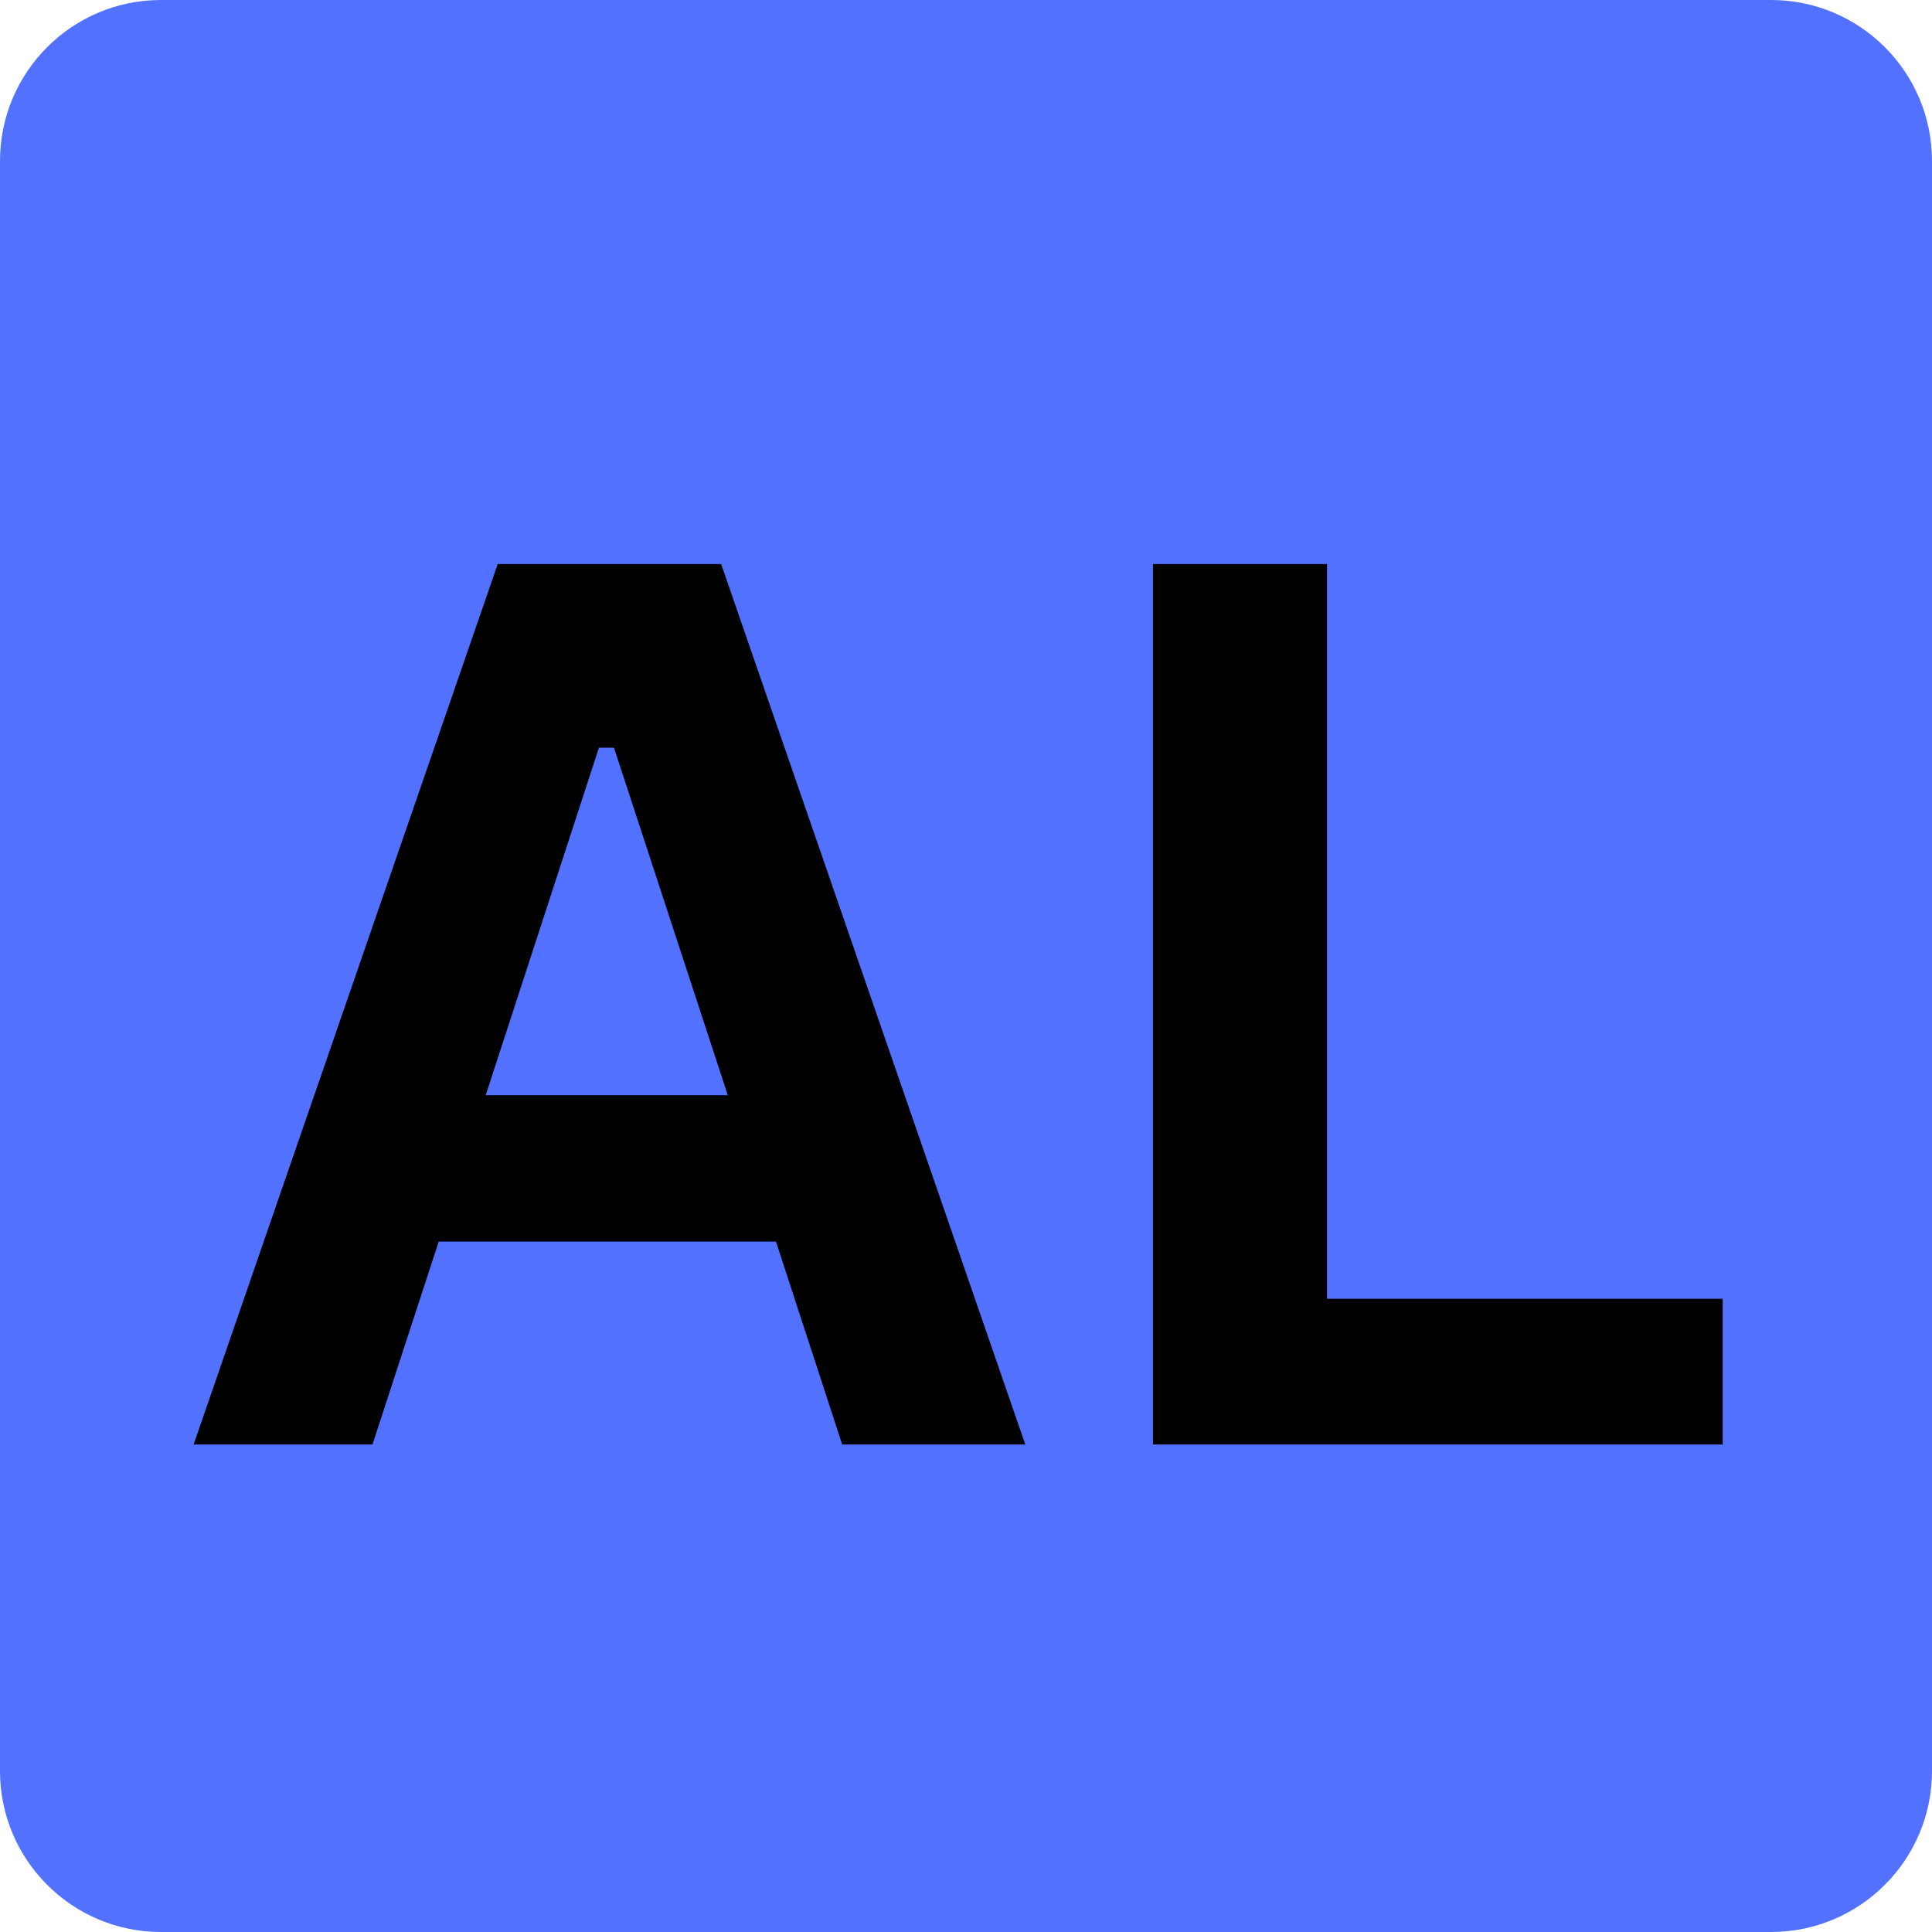
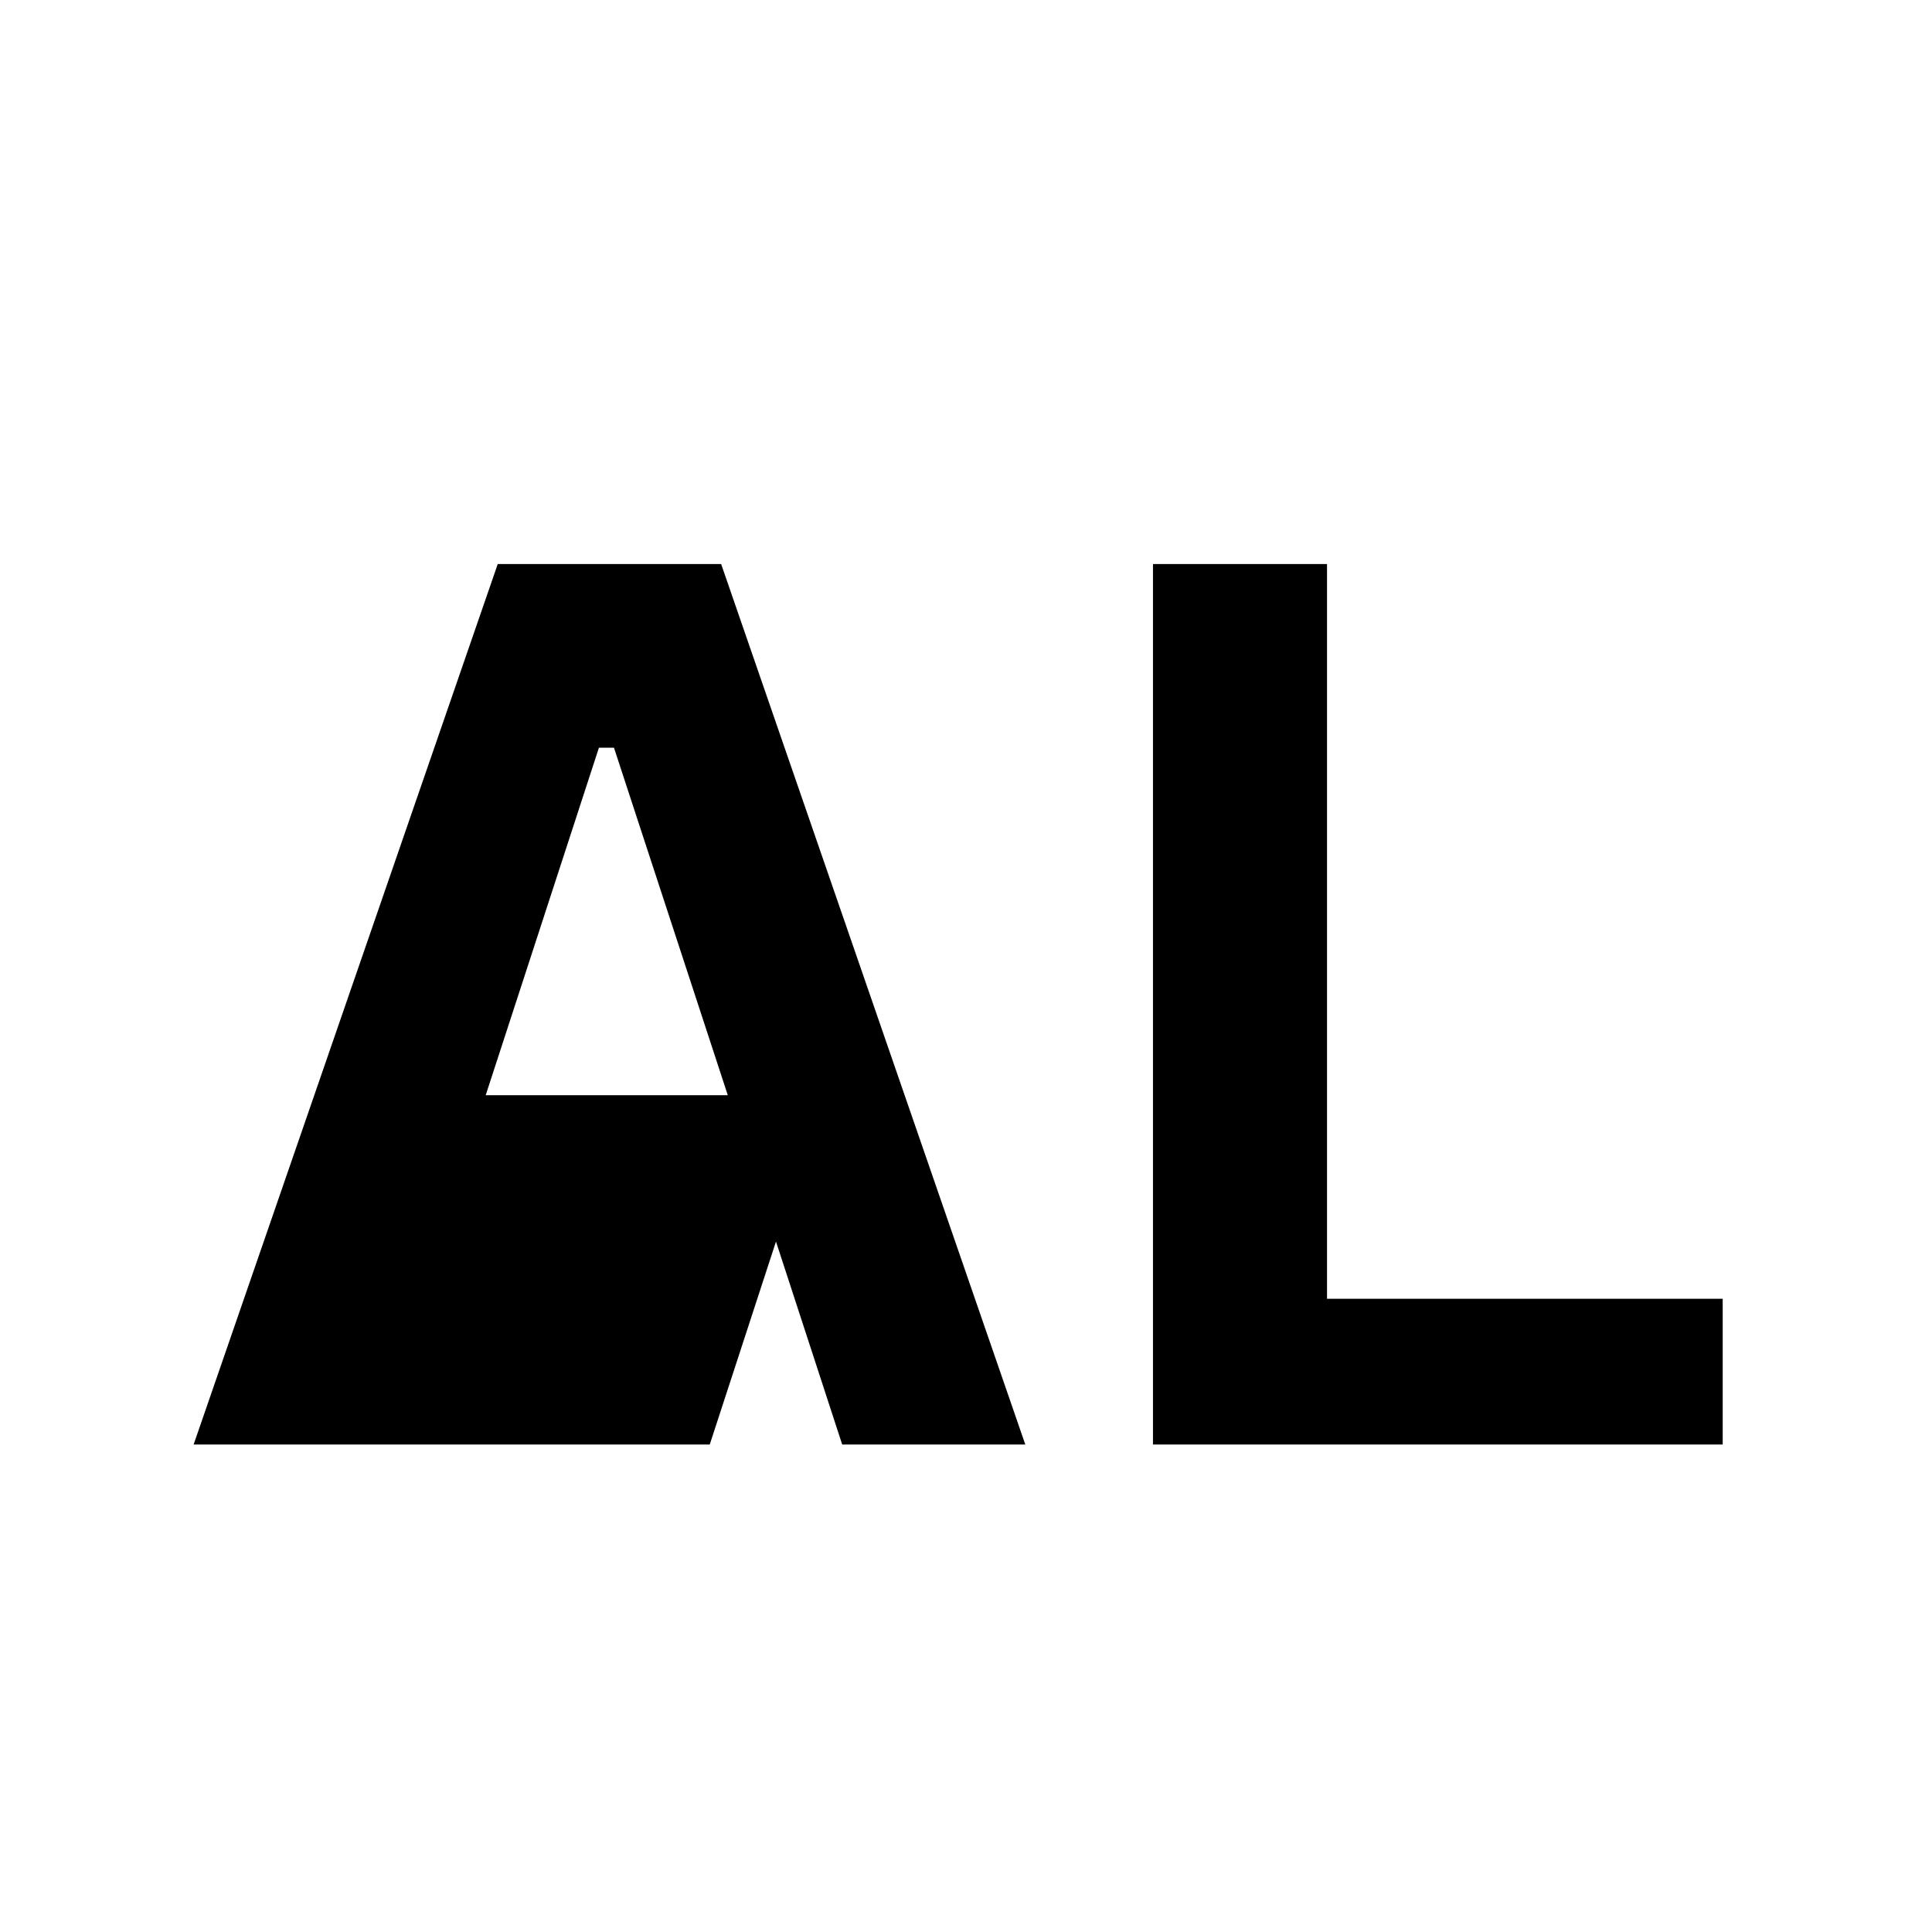
<svg xmlns="http://www.w3.org/2000/svg" data-bbox="-81 -81 972 972" height="1080" viewBox="0 0 810 810" width="1080" data-type="color">
  <g>
    <defs>
      <clipPath id="aa9d5ca4-4f44-4aa9-8d8c-302ead23acfe">
-         <path d="M67.5 0h675C779.777 0 810 30.223 810 67.5v675c0 37.277-30.223 67.5-67.5 67.5h-675C30.223 810 0 779.777 0 742.5v-675C0 30.223 30.223 0 67.5 0m0 0" />
-       </clipPath>
+         </clipPath>
    </defs>
    <g clip-path="url(#aa9d5ca4-4f44-4aa9-8d8c-302ead23acfe)">
      <path fill="#5271ff" d="M891-81v972H-81V-81z" data-color="1" />
    </g>
-     <path d="M429.865 605.625h-76.766l-27.765-85.094H183.928l-27.766 85.094H81.177l127.5-369.14h93.672Zm-178.766-292.14-47.468 145.687h101.5l-47.72-145.688Zm0 0" fill="#000000" data-color="2" />
+     <path d="M429.865 605.625h-76.766l-27.765-85.094l-27.766 85.094H81.177l127.5-369.14h93.672Zm-178.766-292.14-47.468 145.687h101.5l-47.72-145.688Zm0 0" fill="#000000" data-color="2" />
    <path d="M556.358 236.484v308.032h165.89v61.109h-238.86v-369.14Zm0 0" fill="#000000" data-color="2" />
  </g>
</svg>